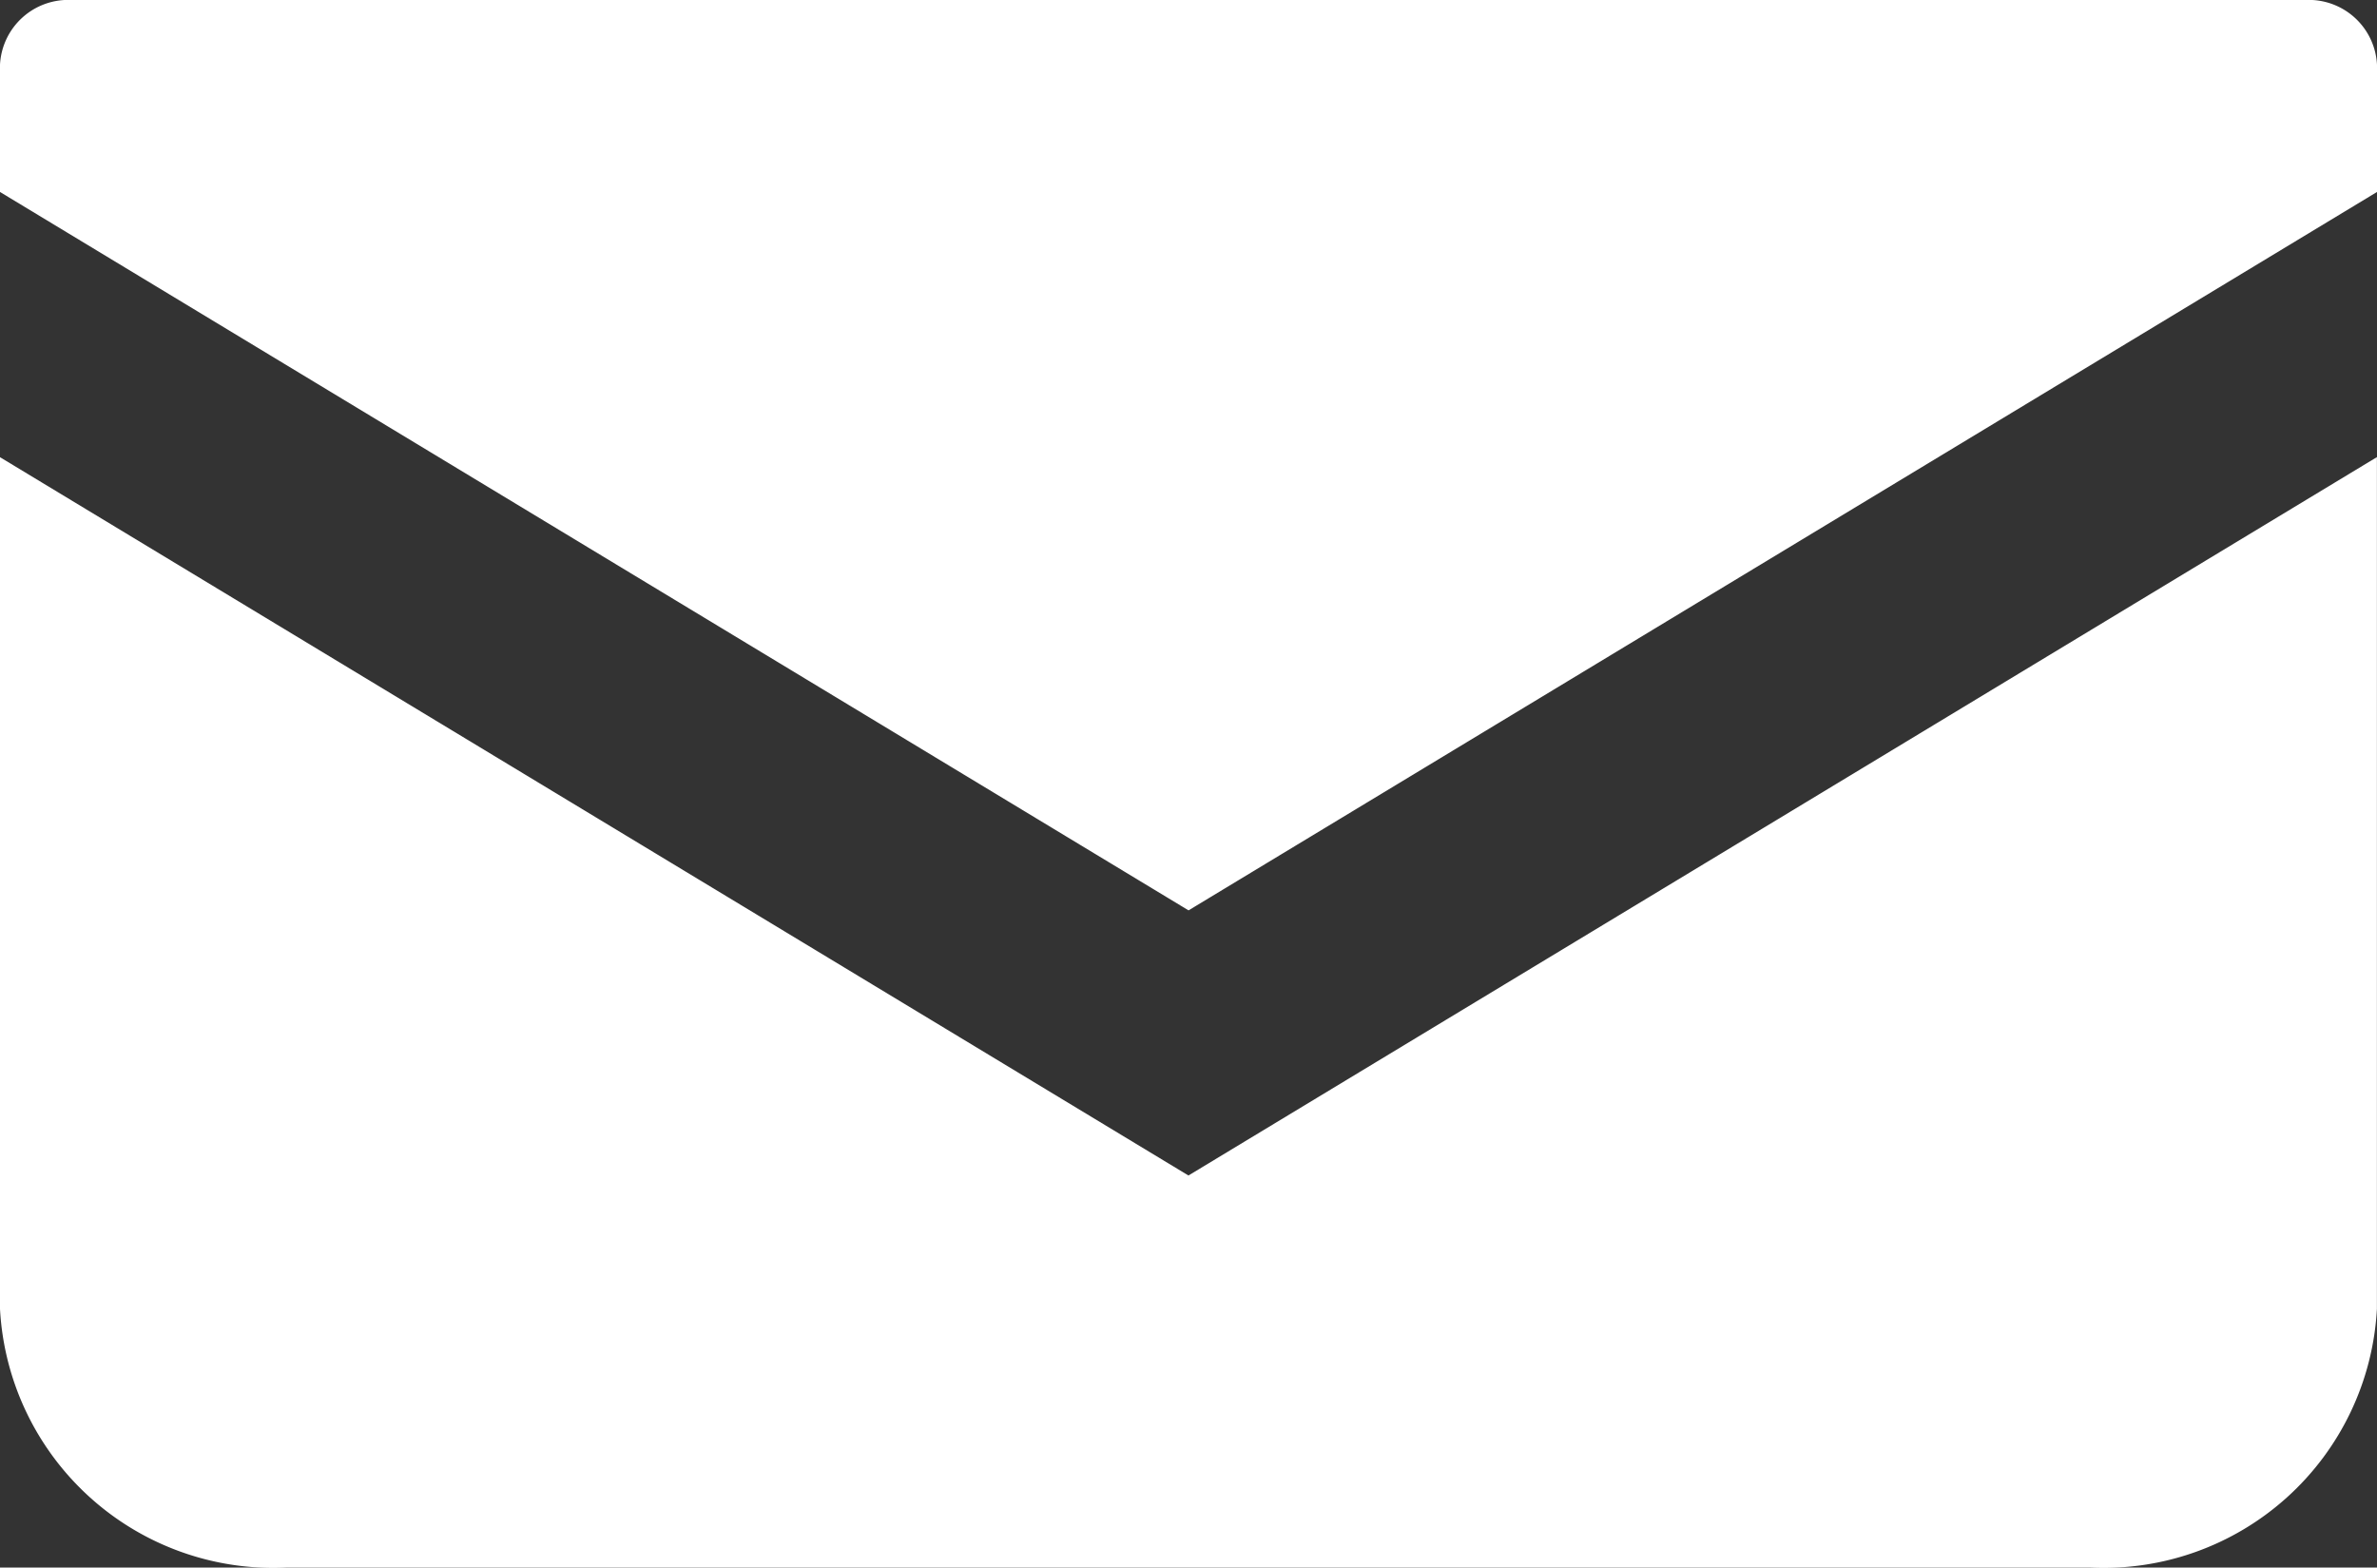
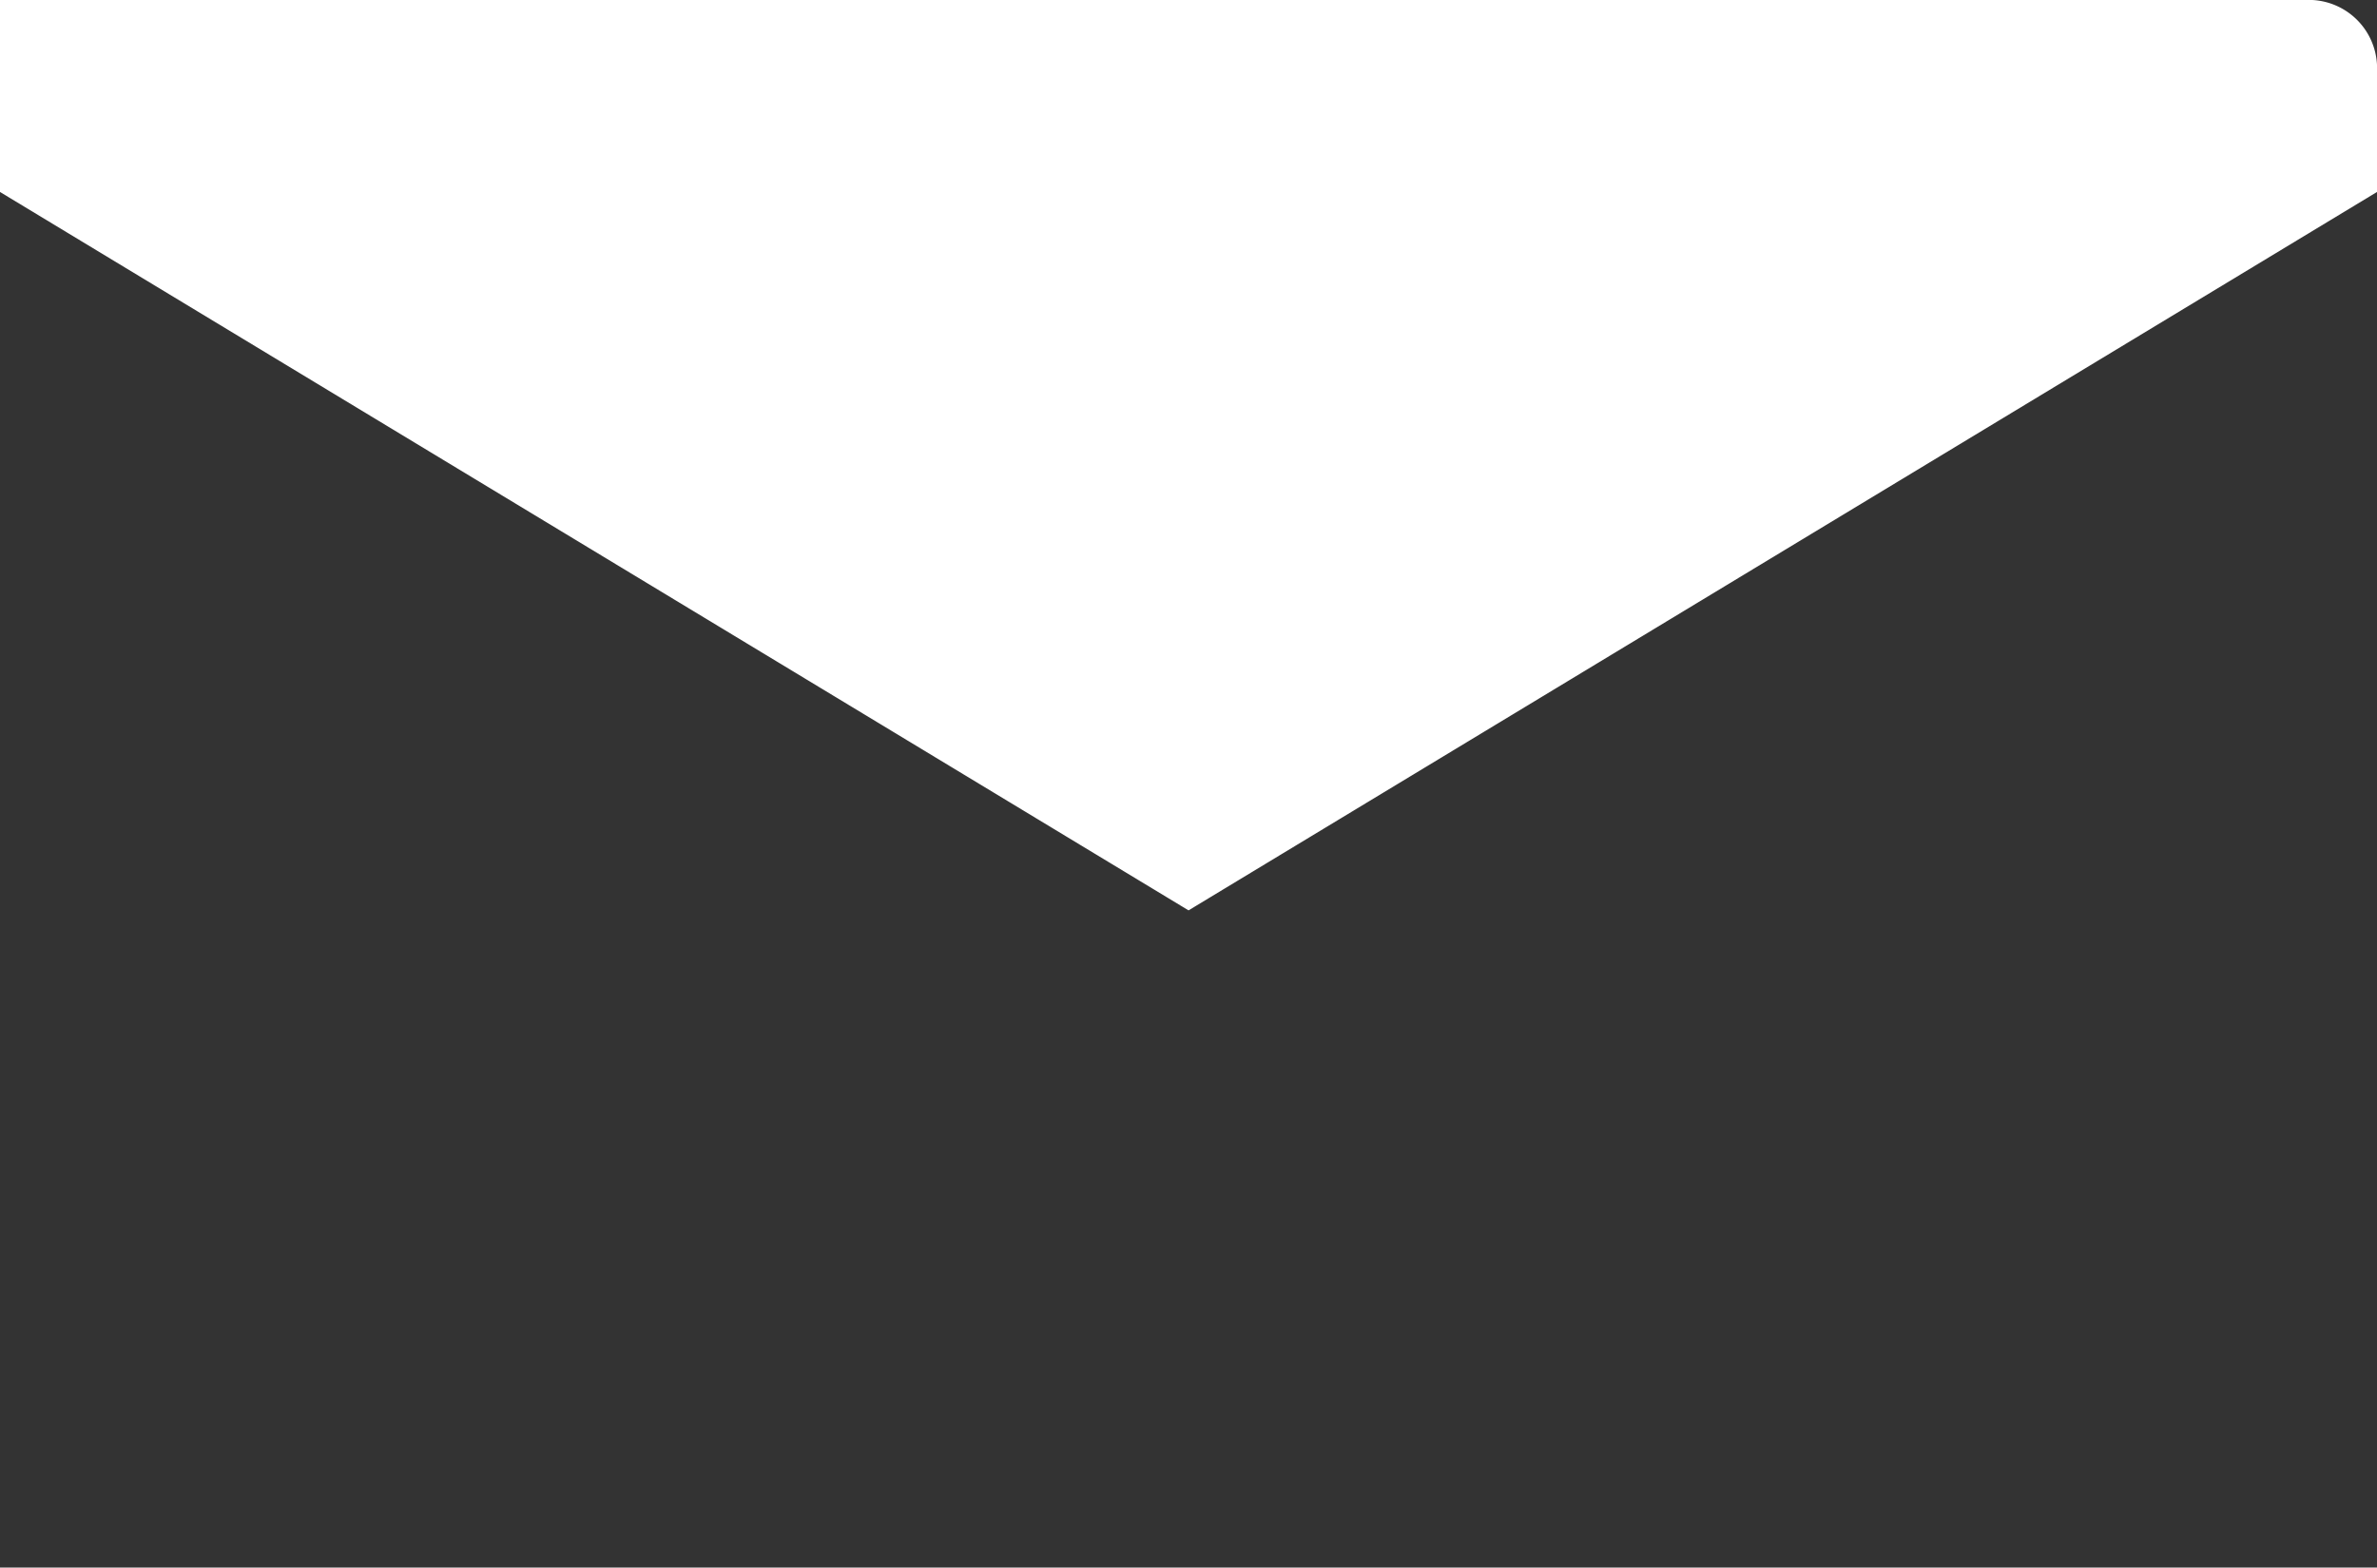
<svg xmlns="http://www.w3.org/2000/svg" width="27.849" height="18.364">
  <rect width="100%" height="100%" fill="#333333" stroke="none" />
  <g fill="#fff">
-     <path d="M27.01 0H.84A.8.8 0 000 .758v1.491l13.925 8.416 13.924-8.416V.759A.8.8 0 0027.01 0z" />
-     <path d="M0 5.356v9.978a3.207 3.207 0 003.36 3.03h21.128a3.207 3.207 0 003.36-3.03V5.355l-13.924 8.416z" />
+     <path d="M27.01 0A.8.8 0 000 .758v1.491l13.925 8.416 13.924-8.416V.759A.8.8 0 0027.01 0z" />
  </g>
</svg>